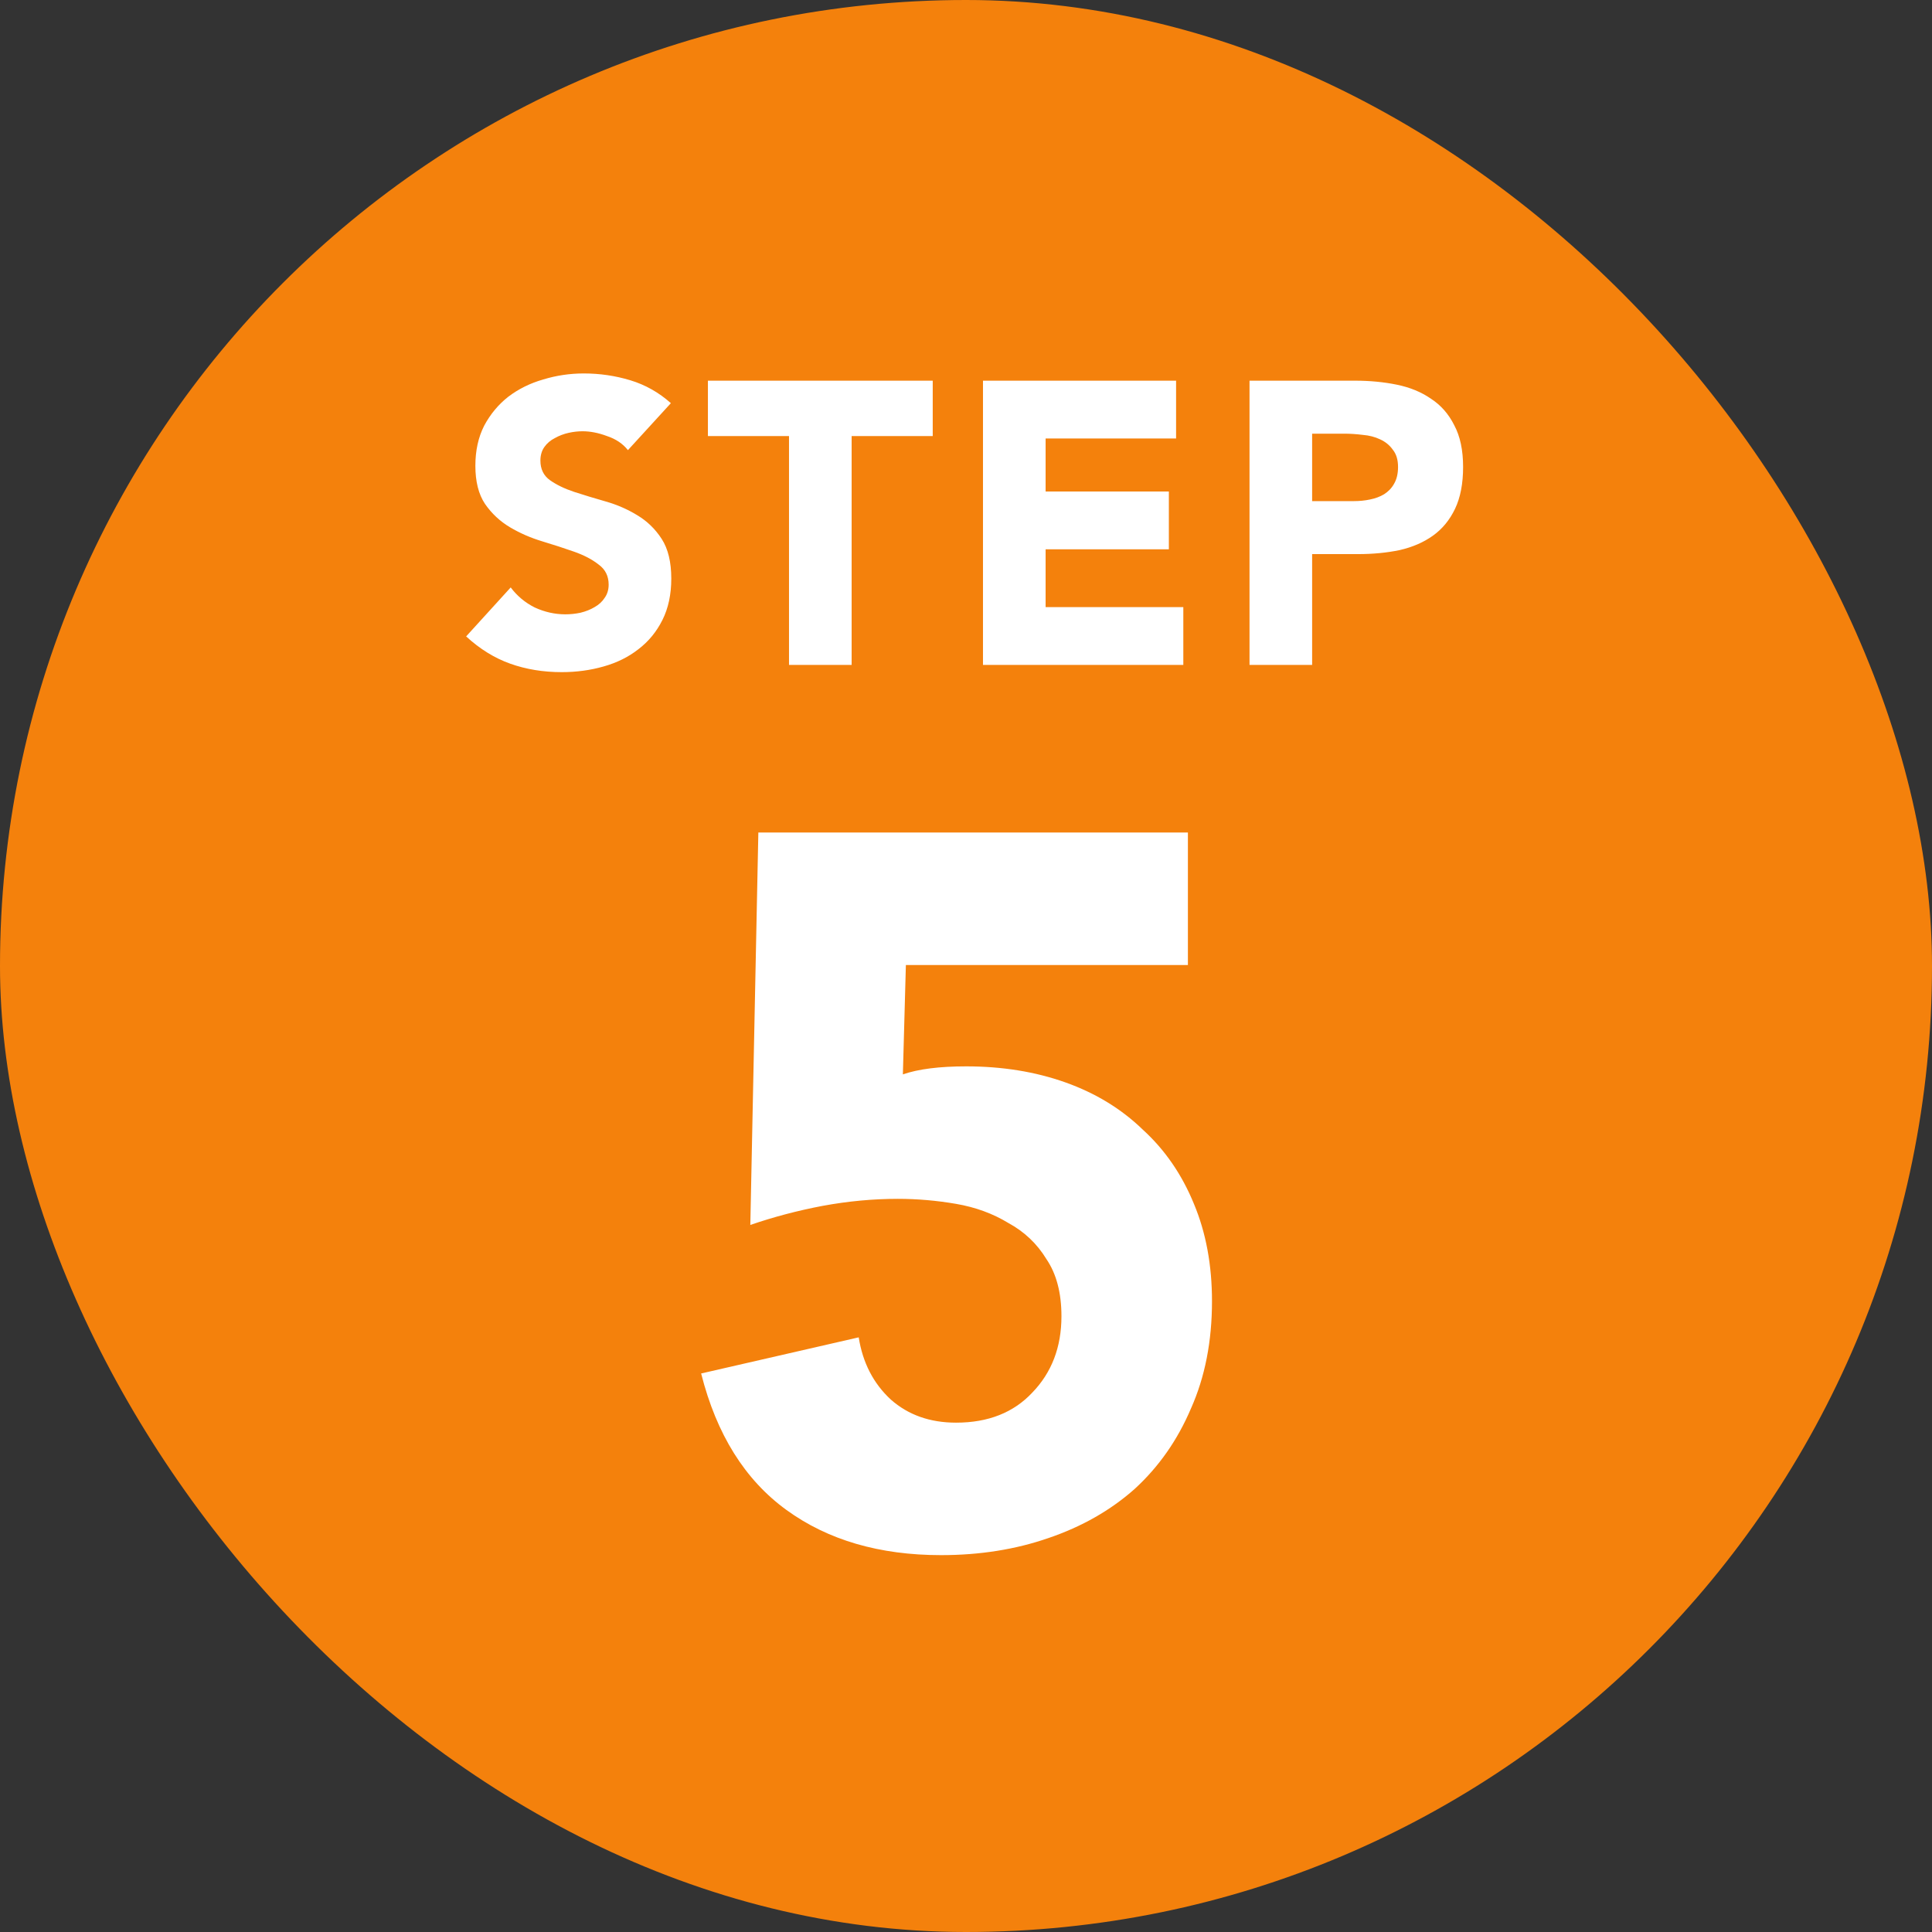
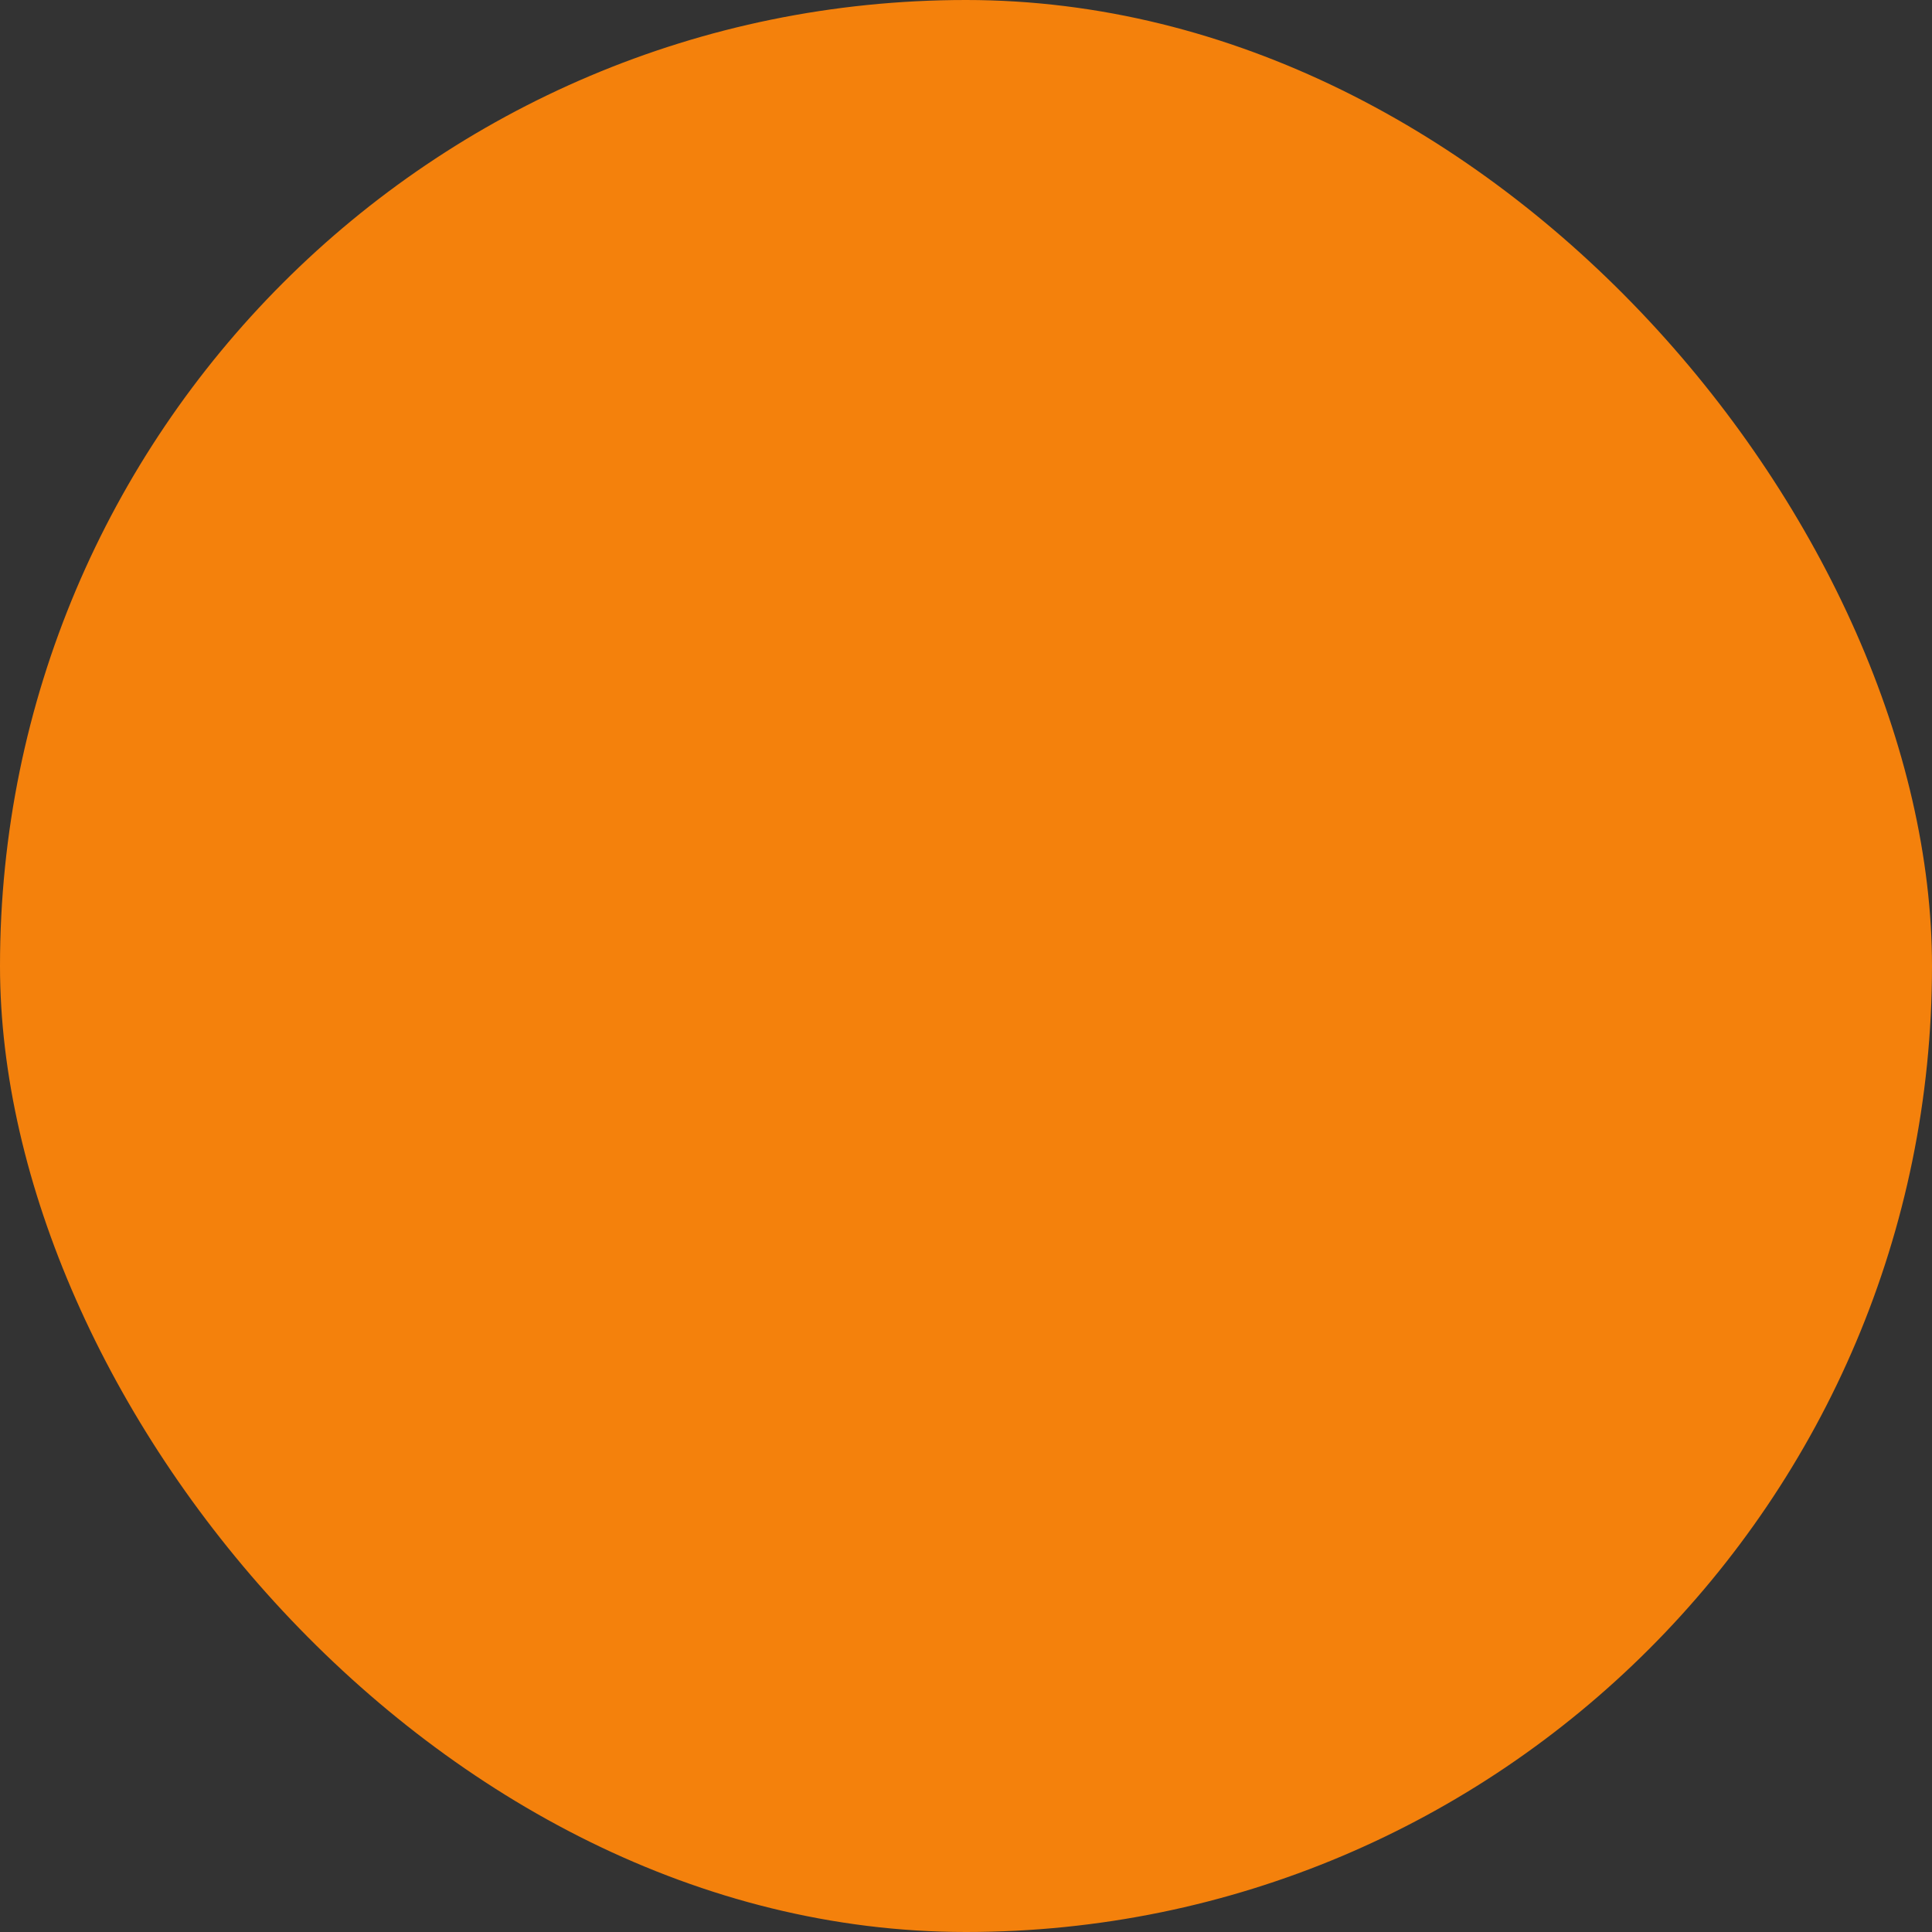
<svg xmlns="http://www.w3.org/2000/svg" width="77" height="77" viewBox="0 0 77 77" fill="none">
  <rect x="0" y="0" width="77" height="77" fill="#333333" stroke="none" />
  <rect width="77" height="77" rx="38.5" fill="#F4810C" />
-   <path d="M25.026 17.94C24.824 17.684 24.546 17.497 24.194 17.38C23.853 17.252 23.528 17.188 23.218 17.188C23.037 17.188 22.85 17.209 22.658 17.252C22.466 17.295 22.285 17.364 22.114 17.46C21.944 17.545 21.805 17.663 21.698 17.812C21.592 17.961 21.538 18.143 21.538 18.356C21.538 18.697 21.666 18.959 21.922 19.14C22.178 19.321 22.498 19.476 22.882 19.604C23.277 19.732 23.698 19.86 24.146 19.988C24.594 20.116 25.01 20.297 25.394 20.532C25.789 20.767 26.114 21.081 26.37 21.476C26.626 21.871 26.754 22.399 26.754 23.06C26.754 23.689 26.637 24.239 26.402 24.708C26.168 25.177 25.848 25.567 25.442 25.876C25.048 26.185 24.584 26.415 24.05 26.564C23.528 26.713 22.973 26.788 22.386 26.788C21.65 26.788 20.968 26.676 20.338 26.452C19.709 26.228 19.122 25.865 18.578 25.364L20.354 23.412C20.61 23.753 20.93 24.02 21.314 24.212C21.709 24.393 22.114 24.484 22.53 24.484C22.733 24.484 22.936 24.463 23.138 24.42C23.352 24.367 23.538 24.292 23.698 24.196C23.869 24.1 24.002 23.977 24.098 23.828C24.205 23.679 24.258 23.503 24.258 23.3C24.258 22.959 24.125 22.692 23.858 22.5C23.602 22.297 23.277 22.127 22.882 21.988C22.488 21.849 22.061 21.711 21.602 21.572C21.144 21.433 20.717 21.247 20.322 21.012C19.928 20.777 19.597 20.468 19.33 20.084C19.074 19.7 18.946 19.193 18.946 18.564C18.946 17.956 19.064 17.423 19.298 16.964C19.544 16.505 19.864 16.121 20.258 15.812C20.664 15.503 21.128 15.273 21.65 15.124C22.173 14.964 22.712 14.884 23.266 14.884C23.906 14.884 24.525 14.975 25.122 15.156C25.72 15.337 26.258 15.641 26.738 16.068L25.026 17.94ZM31.446 17.38H28.214V15.172H37.174V17.38H33.942V26.5H31.446V17.38ZM39.177 15.172H46.873V17.476H41.673V19.588H46.585V21.892H41.673V24.196H47.161V26.5H39.177V15.172ZM49.8 15.172H54.008C54.594 15.172 55.149 15.225 55.672 15.332C56.194 15.439 56.648 15.625 57.032 15.892C57.426 16.148 57.736 16.5 57.959 16.948C58.194 17.385 58.312 17.94 58.312 18.612C58.312 19.273 58.205 19.828 57.992 20.276C57.778 20.724 57.485 21.081 57.111 21.348C56.738 21.615 56.295 21.807 55.783 21.924C55.272 22.031 54.717 22.084 54.12 22.084H52.295V26.5H49.8V15.172ZM52.295 19.972H53.959C54.184 19.972 54.397 19.951 54.599 19.908C54.813 19.865 54.999 19.796 55.16 19.7C55.33 19.593 55.464 19.455 55.559 19.284C55.666 19.103 55.719 18.879 55.719 18.612C55.719 18.324 55.65 18.095 55.511 17.924C55.383 17.743 55.213 17.604 54.999 17.508C54.797 17.412 54.568 17.353 54.312 17.332C54.056 17.3 53.81 17.284 53.575 17.284H52.295V19.972ZM47.344 38.46H36.104L35.984 42.82C36.597 42.607 37.437 42.5 38.504 42.5C39.944 42.5 41.264 42.713 42.464 43.14C43.664 43.567 44.691 44.193 45.544 45.02C46.424 45.82 47.104 46.807 47.584 47.98C48.064 49.127 48.304 50.42 48.304 51.86C48.304 53.46 48.024 54.887 47.464 56.14C46.931 57.393 46.184 58.46 45.224 59.34C44.264 60.193 43.117 60.847 41.784 61.3C40.477 61.753 39.051 61.98 37.504 61.98C35.051 61.98 32.997 61.38 31.344 60.18C29.691 58.98 28.557 57.167 27.944 54.74L34.224 53.3C34.384 54.313 34.811 55.14 35.504 55.78C36.197 56.393 37.064 56.7 38.104 56.7C39.384 56.7 40.397 56.3 41.144 55.5C41.917 54.7 42.304 53.687 42.304 52.46C42.304 51.527 42.104 50.767 41.704 50.18C41.331 49.567 40.824 49.087 40.184 48.74C39.571 48.367 38.877 48.113 38.104 47.98C37.331 47.847 36.557 47.78 35.784 47.78C34.797 47.78 33.797 47.873 32.784 48.06C31.797 48.247 30.837 48.5 29.904 48.82L30.224 33.18H47.344V38.46Z" fill="white" />
</svg>